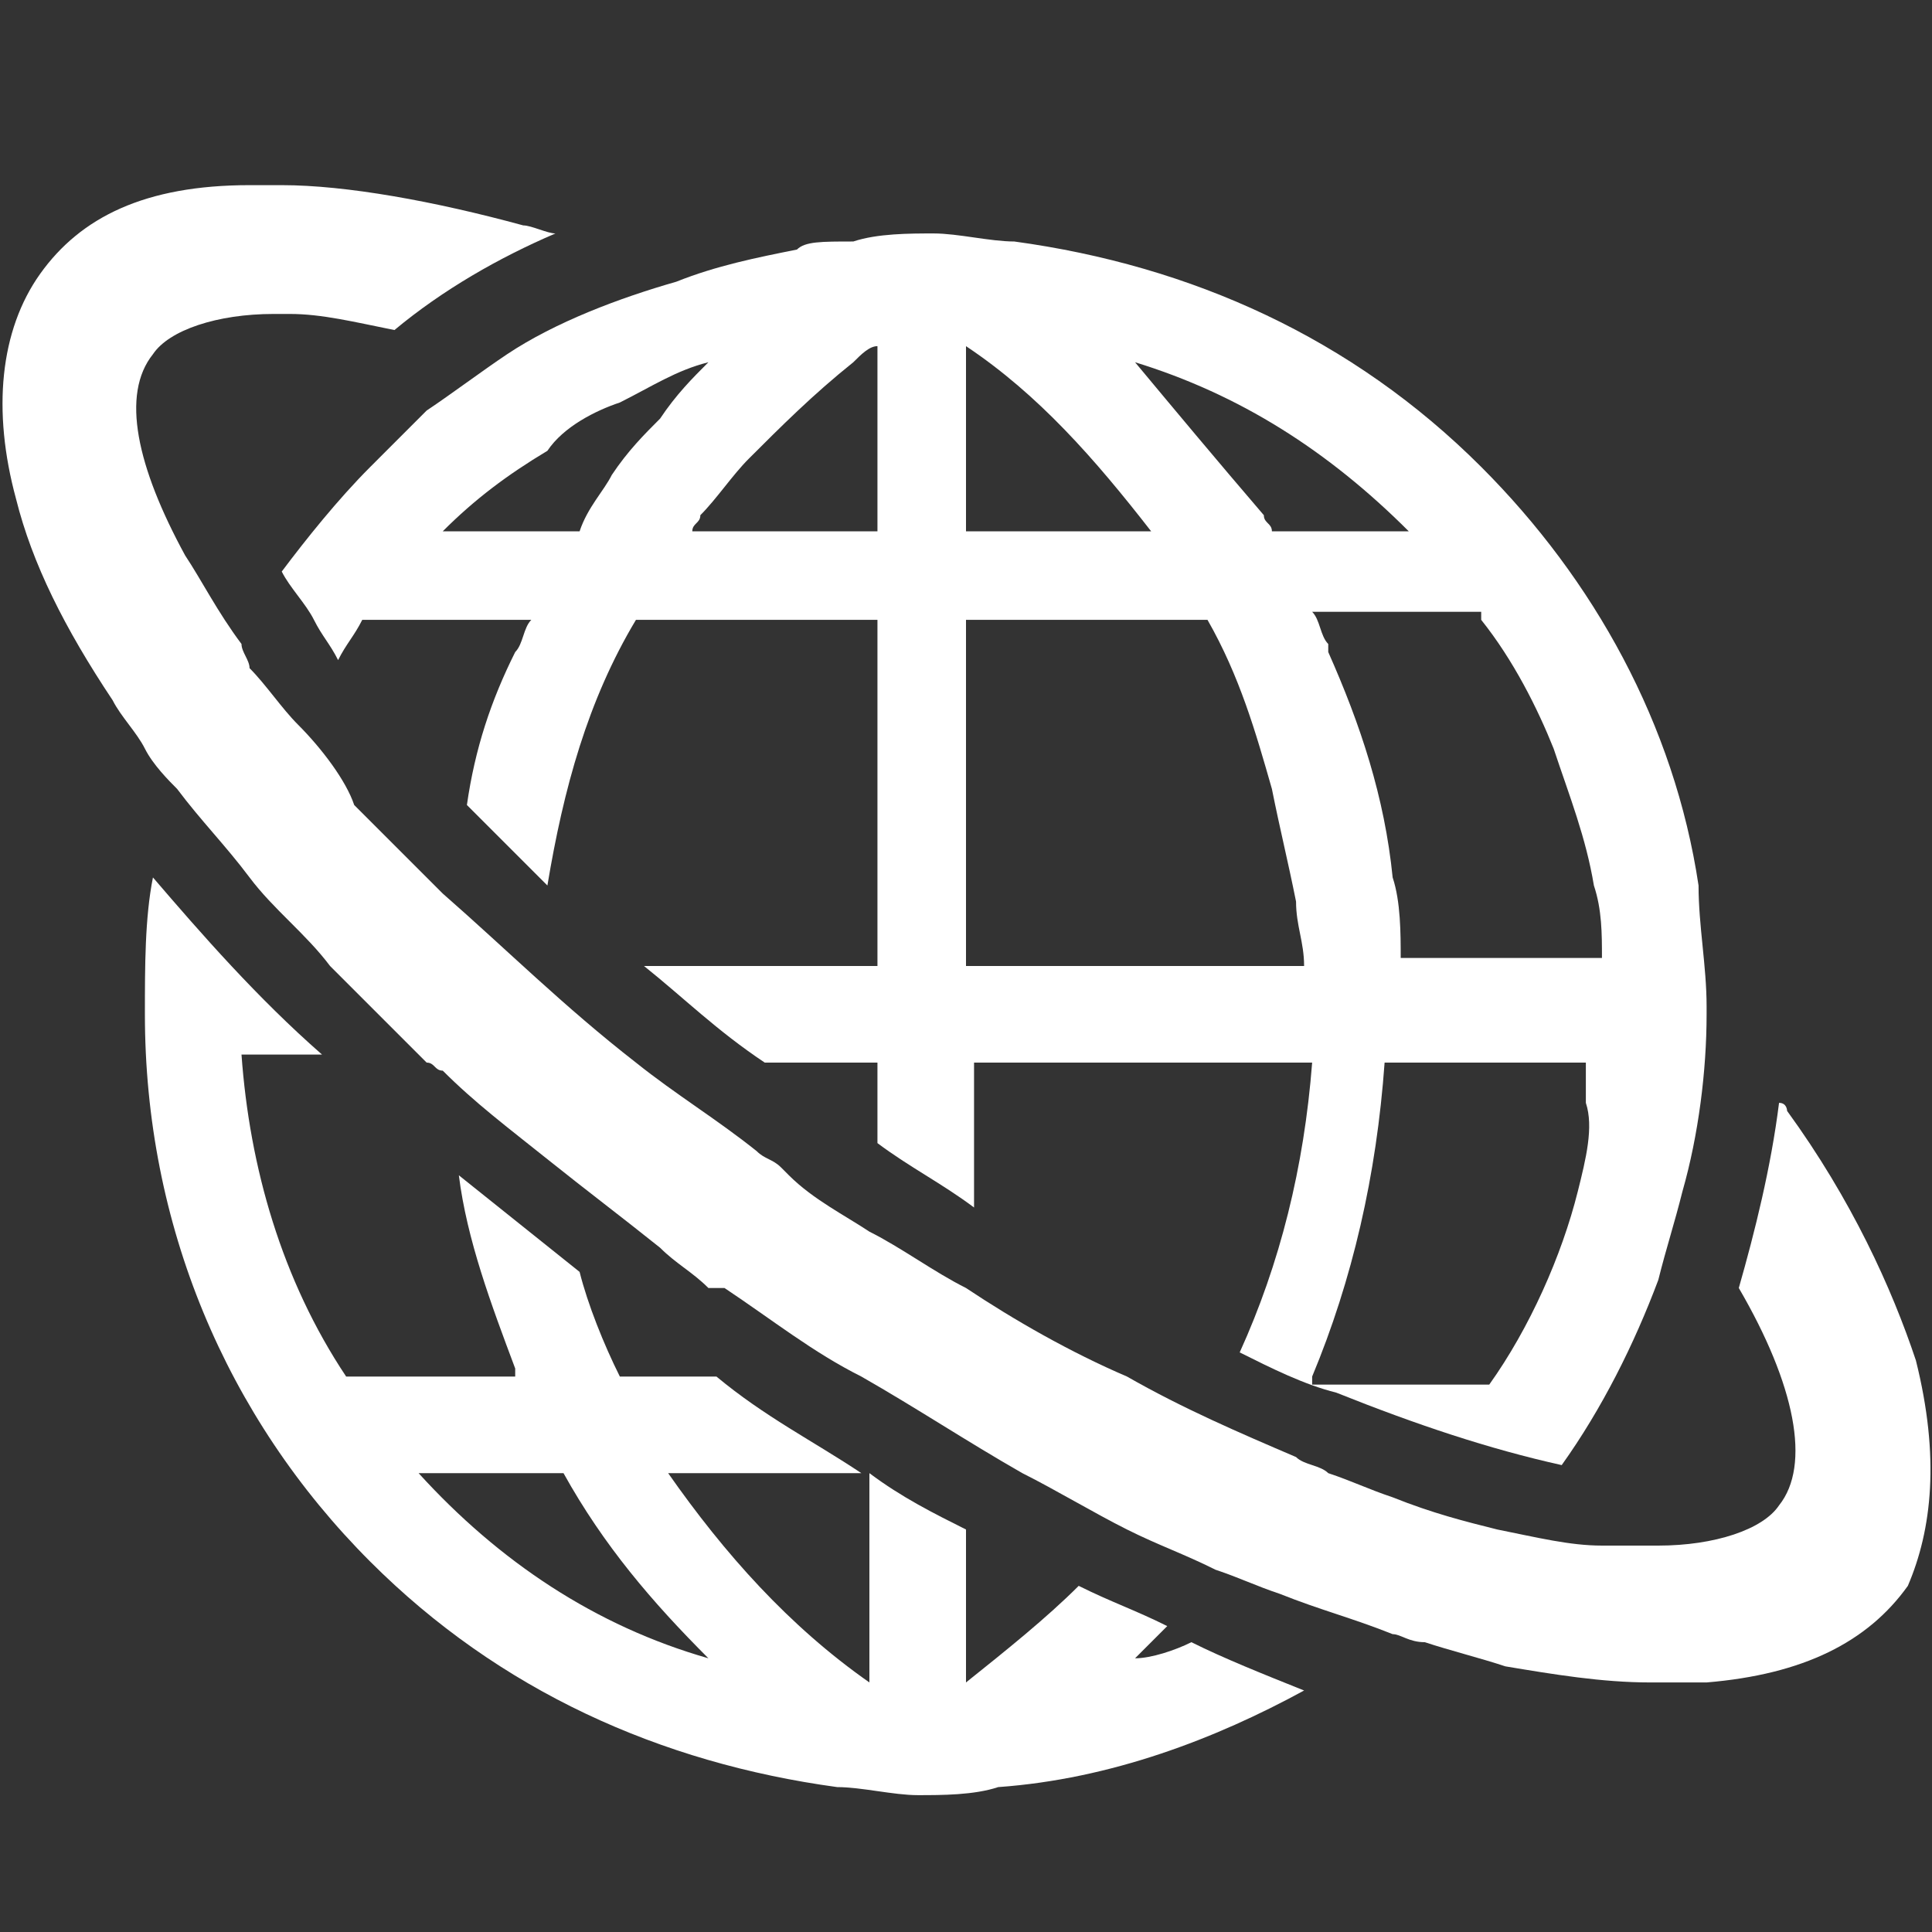
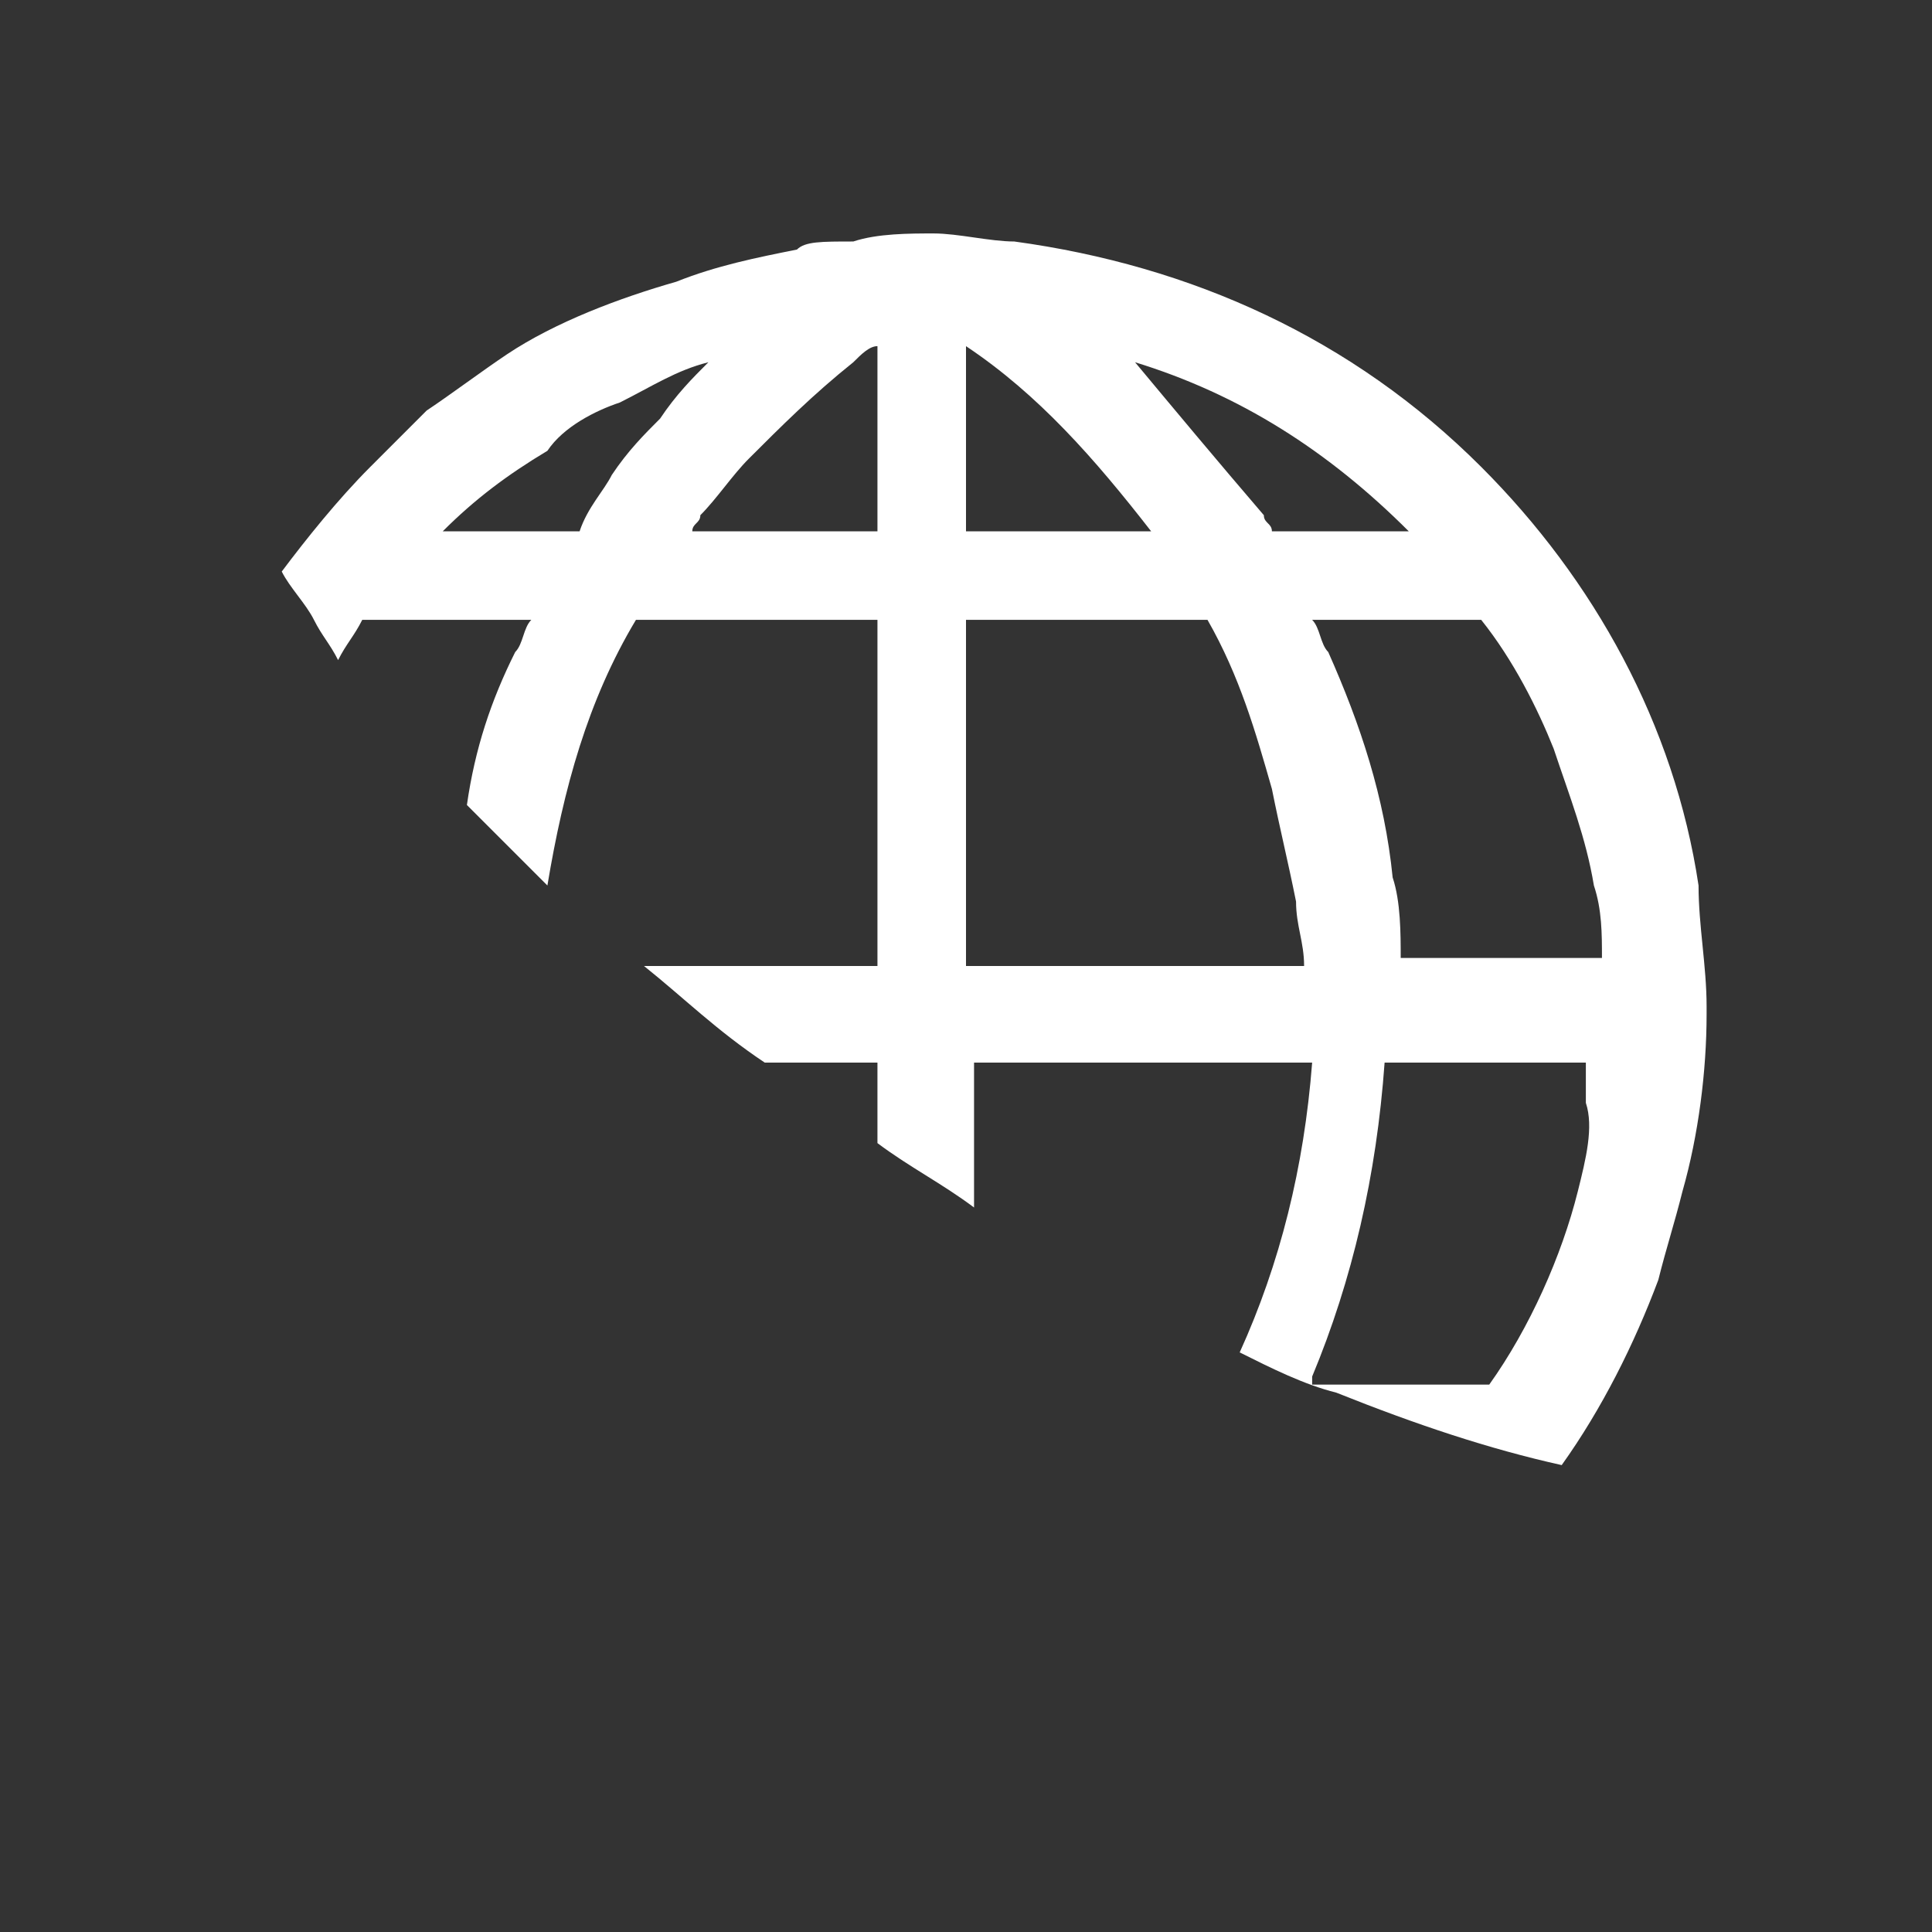
<svg xmlns="http://www.w3.org/2000/svg" version="1.1" id="iconmonstr" x="0px" y="0px" viewBox="0 0 24 24" style="enable-background:new 0 0 24 24;" xml:space="preserve">
  <rect x="0" y="0" width="24" height="24" fill="#333333" stroke="none" />
  <style type="text/css">
	.st0{fill:#FFFFFF;}
</style>
  <g>
-     <path class="st0" d="M5.3,5.1C5.1,5.3,4.9,5.5,4.6,5.8C4.2,6.2,3.8,6.7,3.5,7.1c0.1,0.2,0.3,0.4,0.4,0.6C4,7.9,4.1,8,4.2,8.2   C4.3,8,4.4,7.9,4.5,7.7h2.1C6.5,7.8,6.5,8,6.4,8.1C6.1,8.7,5.9,9.3,5.8,10c0.3,0.3,0.6,0.6,1,1C7,9.8,7.3,8.7,7.9,7.7h3V12H8   c0.5,0.4,0.9,0.8,1.5,1.2h1.4v1c0.4,0.3,0.8,0.5,1.2,0.8v-1.8h4.2c-0.1,1.3-0.4,2.5-0.9,3.6c0.4,0.2,0.8,0.4,1.2,0.5   c1,0.4,1.9,0.7,2.8,0.9c0.5-0.7,0.9-1.5,1.2-2.3c0.1-0.4,0.2-0.7,0.3-1.1c0.2-0.7,0.3-1.5,0.3-2.2c0,0,0-0.1,0-0.1   c0-0.5-0.1-1-0.1-1.5c-0.3-2-1.3-3.8-2.7-5.2c-1.6-1.6-3.6-2.5-5.8-2.8c-0.3,0-0.7-0.1-1-0.1c-0.3,0-0.7,0-1,0.1   C10.2,3,10,3,9.9,3.1c-0.5,0.1-1,0.2-1.5,0.4C7.7,3.7,6.9,4,6.3,4.4C6,4.6,5.6,4.9,5.3,5.1z M12,12V7.7h3c0.4,0.7,0.6,1.4,0.8,2.1   c0.1,0.5,0.2,0.9,0.3,1.4c0,0.3,0.1,0.5,0.1,0.8H12z M12,4.3c0.9,0.6,1.6,1.4,2.3,2.3H12V4.3z M19.6,14.8c-0.2,0.8-0.6,1.7-1.1,2.4   h-2.2c0,0,0-0.1,0-0.1c0.5-1.2,0.8-2.5,0.9-3.9h2.5c0,0.2,0,0.3,0,0.5C19.8,14,19.7,14.4,19.6,14.8z M18.4,7.7   c0.4,0.5,0.7,1.1,0.9,1.6c0.2,0.6,0.4,1.1,0.5,1.7c0.1,0.3,0.1,0.6,0.1,0.9h-2.5c0-0.3,0-0.7-0.1-1c-0.1-1-0.4-1.9-0.8-2.8   c0,0,0-0.1,0-0.1c-0.1-0.1-0.1-0.3-0.2-0.4H18.4z M14.1,4.5c1.3,0.4,2.4,1.1,3.4,2.1h-1.7c0-0.1-0.1-0.1-0.1-0.2   C15.1,5.7,14.6,5.1,14.1,4.5z M10.9,4.3v2.3H8.6c0-0.1,0.1-0.1,0.1-0.2c0.2-0.2,0.4-0.5,0.6-0.7c0.4-0.4,0.8-0.8,1.3-1.2   C10.7,4.4,10.8,4.3,10.9,4.3z M8.8,4.5C8.6,4.7,8.4,4.9,8.2,5.2C8,5.4,7.8,5.6,7.6,5.9C7.5,6.1,7.3,6.3,7.2,6.6H5.5   c0.4-0.4,0.8-0.7,1.3-1C7,5.3,7.4,5.1,7.7,5C8.1,4.8,8.4,4.6,8.8,4.5z" />
-     <path class="st0" d="M14.1,20.6c0.1-0.1,0.3-0.3,0.4-0.4c-0.4-0.2-0.7-0.3-1.1-0.5c-0.4,0.4-0.9,0.8-1.4,1.2V19   c-0.4-0.2-0.8-0.4-1.2-0.7v2.6c-1-0.7-1.8-1.6-2.5-2.6h2.4c-0.6-0.4-1.2-0.7-1.8-1.2H7.7c-0.2-0.4-0.4-0.9-0.5-1.3   c-0.5-0.4-1-0.8-1.5-1.2c0.1,0.8,0.4,1.6,0.7,2.4c0,0,0,0.1,0,0.1H4.3c-0.8-1.2-1.2-2.6-1.3-4H4c-0.8-0.7-1.5-1.5-2.1-2.2   c-0.1,0.5-0.1,1.1-0.1,1.7c0,2.6,1,5,2.8,6.8c1.6,1.6,3.6,2.5,5.8,2.8c0.3,0,0.7,0.1,1,0.1c0.3,0,0.7,0,1-0.1   c1.4-0.1,2.7-0.6,3.8-1.2c-0.5-0.2-1-0.4-1.4-0.6C14.6,20.5,14.3,20.6,14.1,20.6z M5.2,18.3H7c0.5,0.9,1.1,1.6,1.8,2.3   C7.4,20.2,6.2,19.4,5.2,18.3z" />
-     <path class="st0" d="M23.8,16.9c-0.3-0.9-0.8-2-1.6-3.1c0,0,0-0.1-0.1-0.1c-0.1,0.8-0.3,1.6-0.5,2.3c0.7,1.2,0.9,2.2,0.5,2.7   c-0.2,0.3-0.8,0.5-1.5,0.5h0c-0.2,0-0.5,0-0.7,0c-0.4,0-0.8-0.1-1.3-0.2c-0.4-0.1-0.8-0.2-1.3-0.4c-0.3-0.1-0.5-0.2-0.8-0.3   c-0.1-0.1-0.3-0.1-0.4-0.2c-0.7-0.3-1.4-0.6-2.1-1c-0.7-0.3-1.4-0.7-2-1.1c-0.4-0.2-0.8-0.5-1.2-0.7c-0.3-0.2-0.7-0.4-1-0.7   c0,0-0.1-0.1-0.1-0.1c-0.1-0.1-0.2-0.1-0.3-0.2c-0.5-0.4-1-0.7-1.5-1.1c-0.9-0.7-1.6-1.4-2.4-2.1c-0.3-0.3-0.7-0.7-1-1   c0,0-0.1-0.1-0.1-0.1C4.3,9.7,4,9.3,3.7,9C3.5,8.8,3.3,8.5,3.1,8.3C3.1,8.2,3,8.1,3,8C2.7,7.6,2.5,7.2,2.3,6.9   c-0.6-1.1-0.8-2-0.4-2.5c0.2-0.3,0.8-0.5,1.5-0.5c0.1,0,0.1,0,0.2,0c0.4,0,0.8,0.1,1.3,0.2c0.6-0.5,1.3-0.9,2-1.2   c-0.1,0-0.3-0.1-0.4-0.1c-1.1-0.3-2.2-0.5-3-0.5c-0.1,0-0.3,0-0.4,0C1.8,2.3,1,2.7,0.5,3.4C0,4.1-0.1,5.1,0.2,6.2   c0.2,0.8,0.6,1.6,1.2,2.5c0.1,0.2,0.3,0.4,0.4,0.6c0.1,0.2,0.3,0.4,0.4,0.5c0.3,0.4,0.6,0.7,0.9,1.1c0.3,0.4,0.7,0.7,1,1.1   c0.4,0.4,0.8,0.8,1.2,1.2c0.1,0,0.1,0.1,0.2,0.1c0.4,0.4,0.8,0.7,1.3,1.1c0.5,0.4,0.9,0.7,1.4,1.1c0.2,0.2,0.4,0.3,0.6,0.5   C8.9,16,9,16,9,16c0.6,0.4,1.1,0.8,1.7,1.1c0.7,0.4,1.3,0.8,2,1.2c0.4,0.2,0.9,0.5,1.3,0.7c0.4,0.2,0.7,0.3,1.1,0.5   c0.3,0.1,0.5,0.2,0.8,0.3c0.5,0.2,0.9,0.3,1.4,0.5c0.1,0,0.2,0.1,0.4,0.1c0.3,0.1,0.7,0.2,1,0.3c0.6,0.1,1.2,0.2,1.8,0.2   c0.1,0,0.2,0,0.3,0c0.1,0,0.3,0,0.4,0c1.2-0.1,2-0.5,2.5-1.2C24,19,24.1,18.1,23.8,16.9z" />
+     <path class="st0" d="M5.3,5.1C5.1,5.3,4.9,5.5,4.6,5.8C4.2,6.2,3.8,6.7,3.5,7.1c0.1,0.2,0.3,0.4,0.4,0.6C4,7.9,4.1,8,4.2,8.2   C4.3,8,4.4,7.9,4.5,7.7h2.1C6.5,7.8,6.5,8,6.4,8.1C6.1,8.7,5.9,9.3,5.8,10c0.3,0.3,0.6,0.6,1,1C7,9.8,7.3,8.7,7.9,7.7h3V12H8   c0.5,0.4,0.9,0.8,1.5,1.2h1.4v1c0.4,0.3,0.8,0.5,1.2,0.8v-1.8h4.2c-0.1,1.3-0.4,2.5-0.9,3.6c0.4,0.2,0.8,0.4,1.2,0.5   c1,0.4,1.9,0.7,2.8,0.9c0.5-0.7,0.9-1.5,1.2-2.3c0.1-0.4,0.2-0.7,0.3-1.1c0.2-0.7,0.3-1.5,0.3-2.2c0,0,0-0.1,0-0.1   c0-0.5-0.1-1-0.1-1.5c-0.3-2-1.3-3.8-2.7-5.2c-1.6-1.6-3.6-2.5-5.8-2.8c-0.3,0-0.7-0.1-1-0.1c-0.3,0-0.7,0-1,0.1   C10.2,3,10,3,9.9,3.1c-0.5,0.1-1,0.2-1.5,0.4C7.7,3.7,6.9,4,6.3,4.4C6,4.6,5.6,4.9,5.3,5.1z M12,12V7.7h3c0.4,0.7,0.6,1.4,0.8,2.1   c0.1,0.5,0.2,0.9,0.3,1.4c0,0.3,0.1,0.5,0.1,0.8H12z M12,4.3c0.9,0.6,1.6,1.4,2.3,2.3H12V4.3z M19.6,14.8c-0.2,0.8-0.6,1.7-1.1,2.4   h-2.2c0,0,0-0.1,0-0.1c0.5-1.2,0.8-2.5,0.9-3.9h2.5c0,0.2,0,0.3,0,0.5C19.8,14,19.7,14.4,19.6,14.8z M18.4,7.7   c0.4,0.5,0.7,1.1,0.9,1.6c0.2,0.6,0.4,1.1,0.5,1.7c0.1,0.3,0.1,0.6,0.1,0.9h-2.5c0-0.3,0-0.7-0.1-1c-0.1-1-0.4-1.9-0.8-2.8   c-0.1-0.1-0.1-0.3-0.2-0.4H18.4z M14.1,4.5c1.3,0.4,2.4,1.1,3.4,2.1h-1.7c0-0.1-0.1-0.1-0.1-0.2   C15.1,5.7,14.6,5.1,14.1,4.5z M10.9,4.3v2.3H8.6c0-0.1,0.1-0.1,0.1-0.2c0.2-0.2,0.4-0.5,0.6-0.7c0.4-0.4,0.8-0.8,1.3-1.2   C10.7,4.4,10.8,4.3,10.9,4.3z M8.8,4.5C8.6,4.7,8.4,4.9,8.2,5.2C8,5.4,7.8,5.6,7.6,5.9C7.5,6.1,7.3,6.3,7.2,6.6H5.5   c0.4-0.4,0.8-0.7,1.3-1C7,5.3,7.4,5.1,7.7,5C8.1,4.8,8.4,4.6,8.8,4.5z" />
  </g>
</svg>